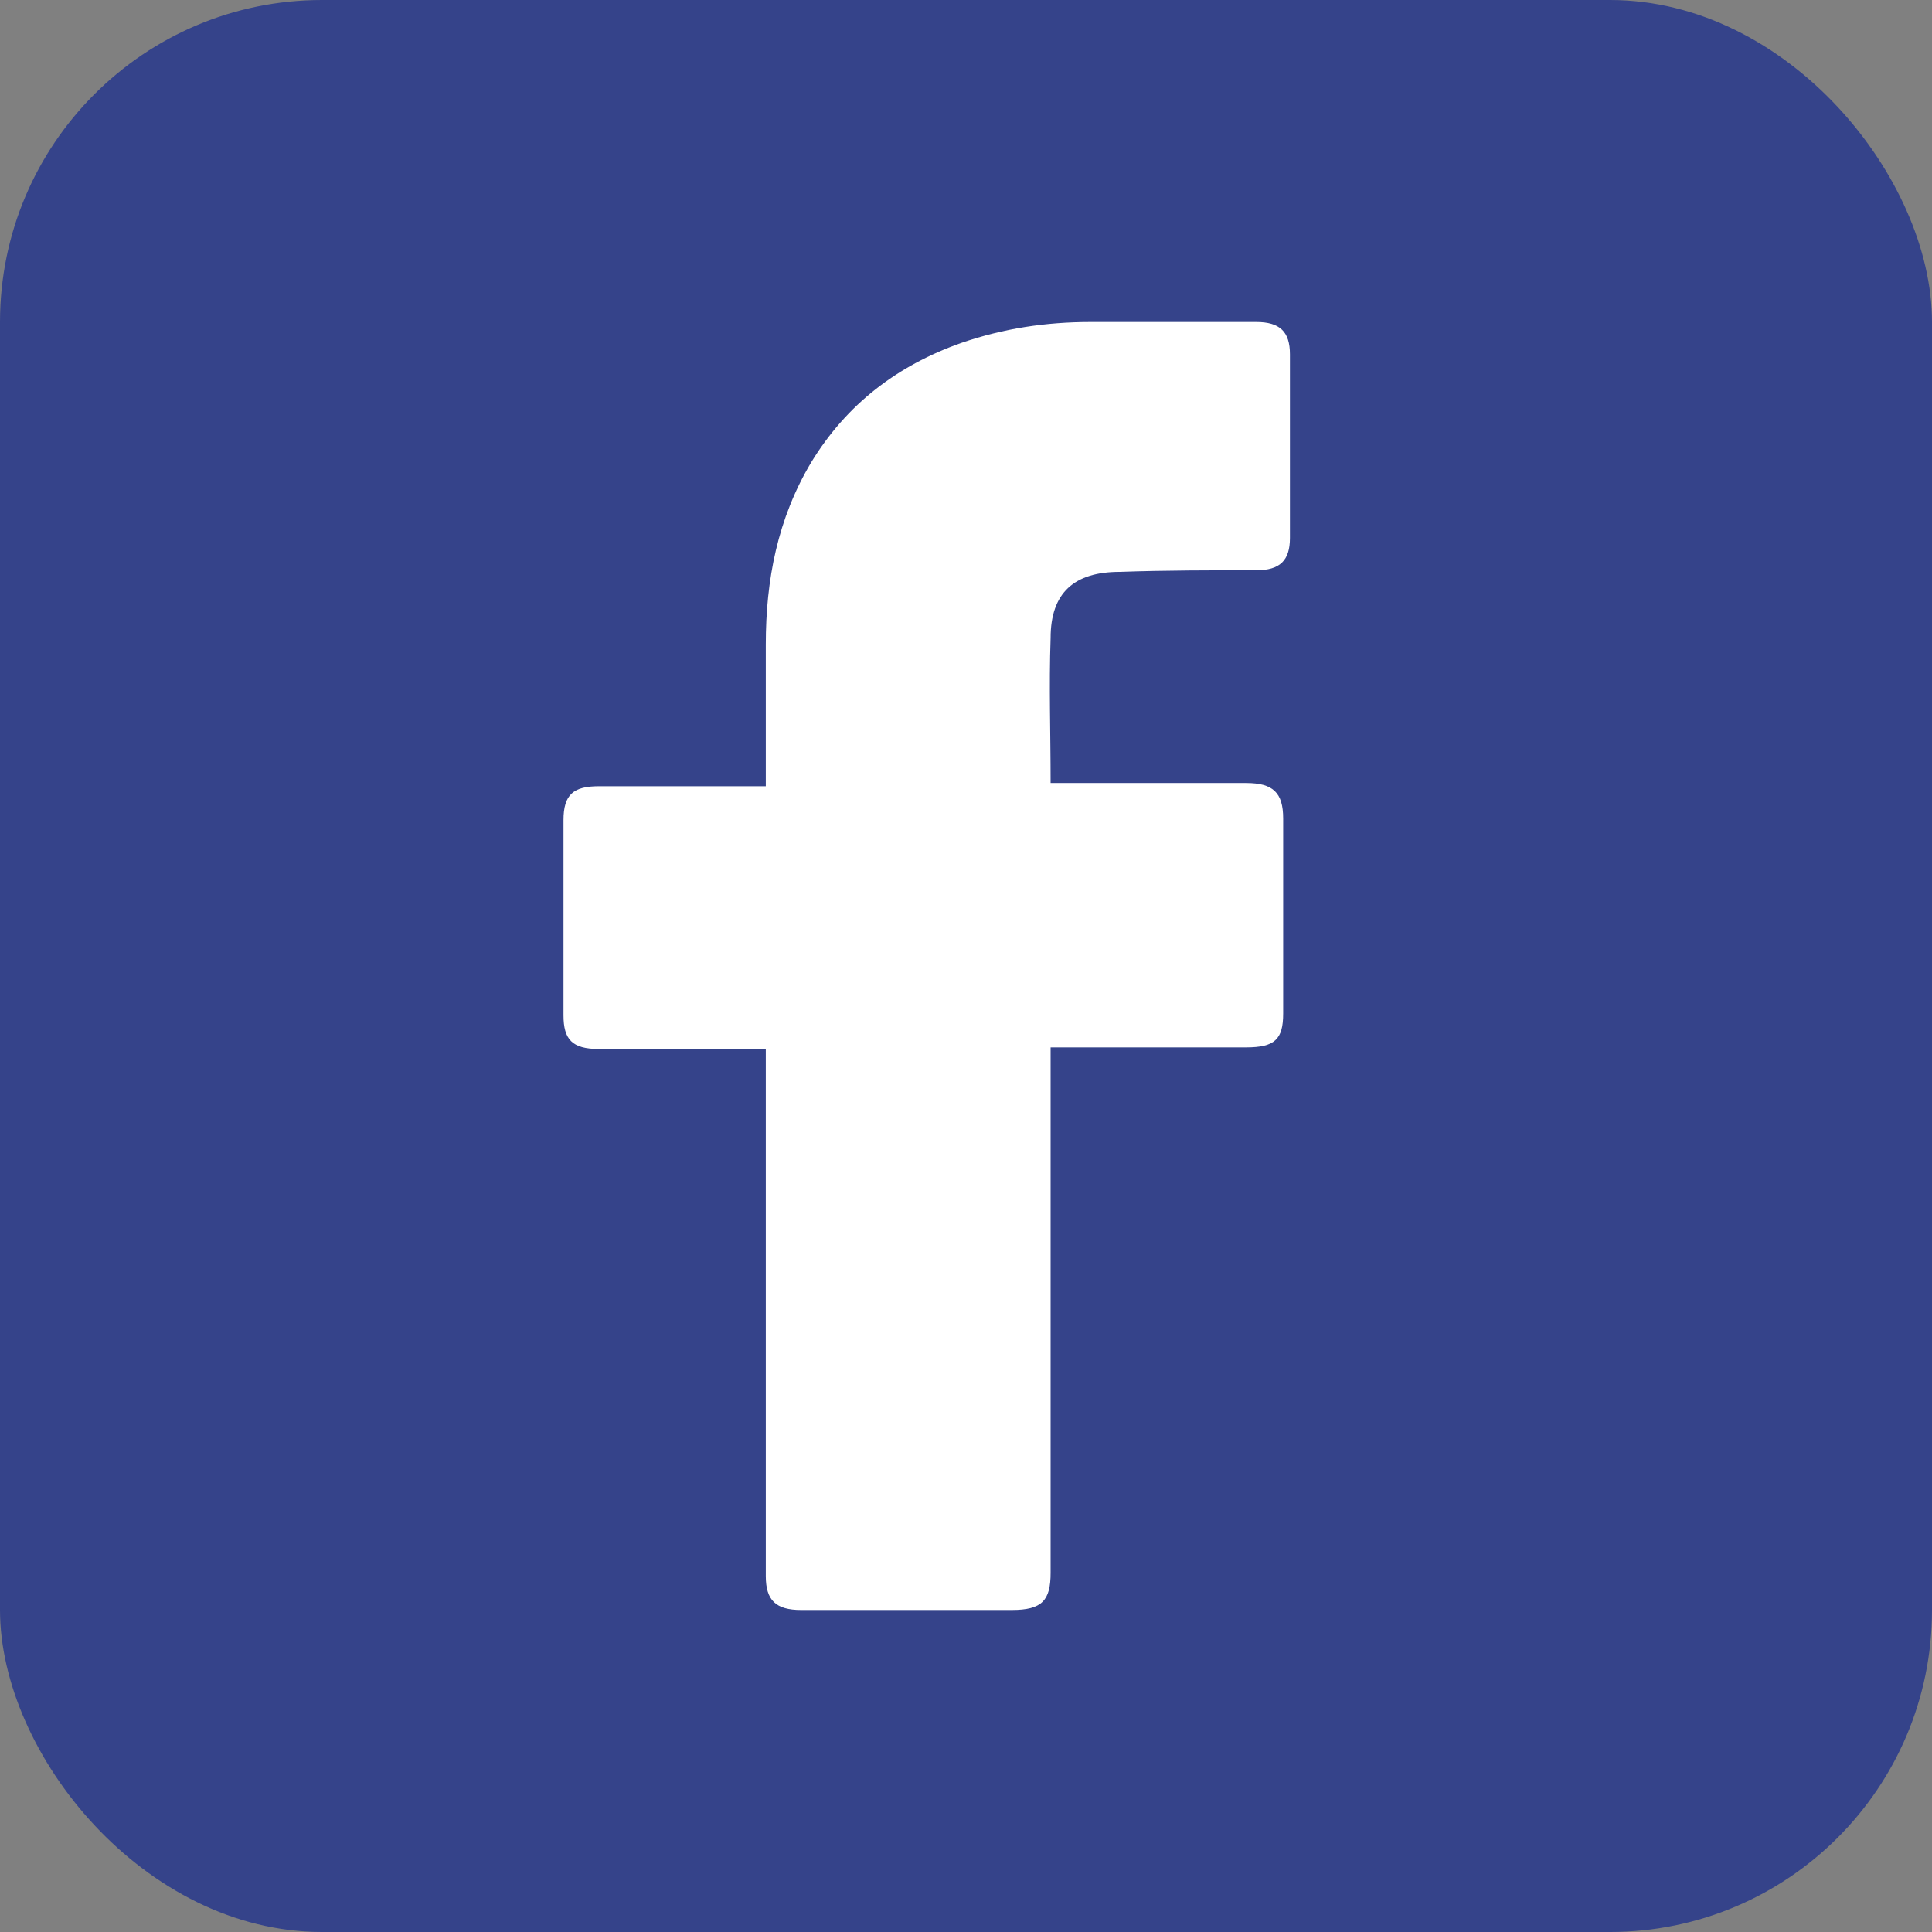
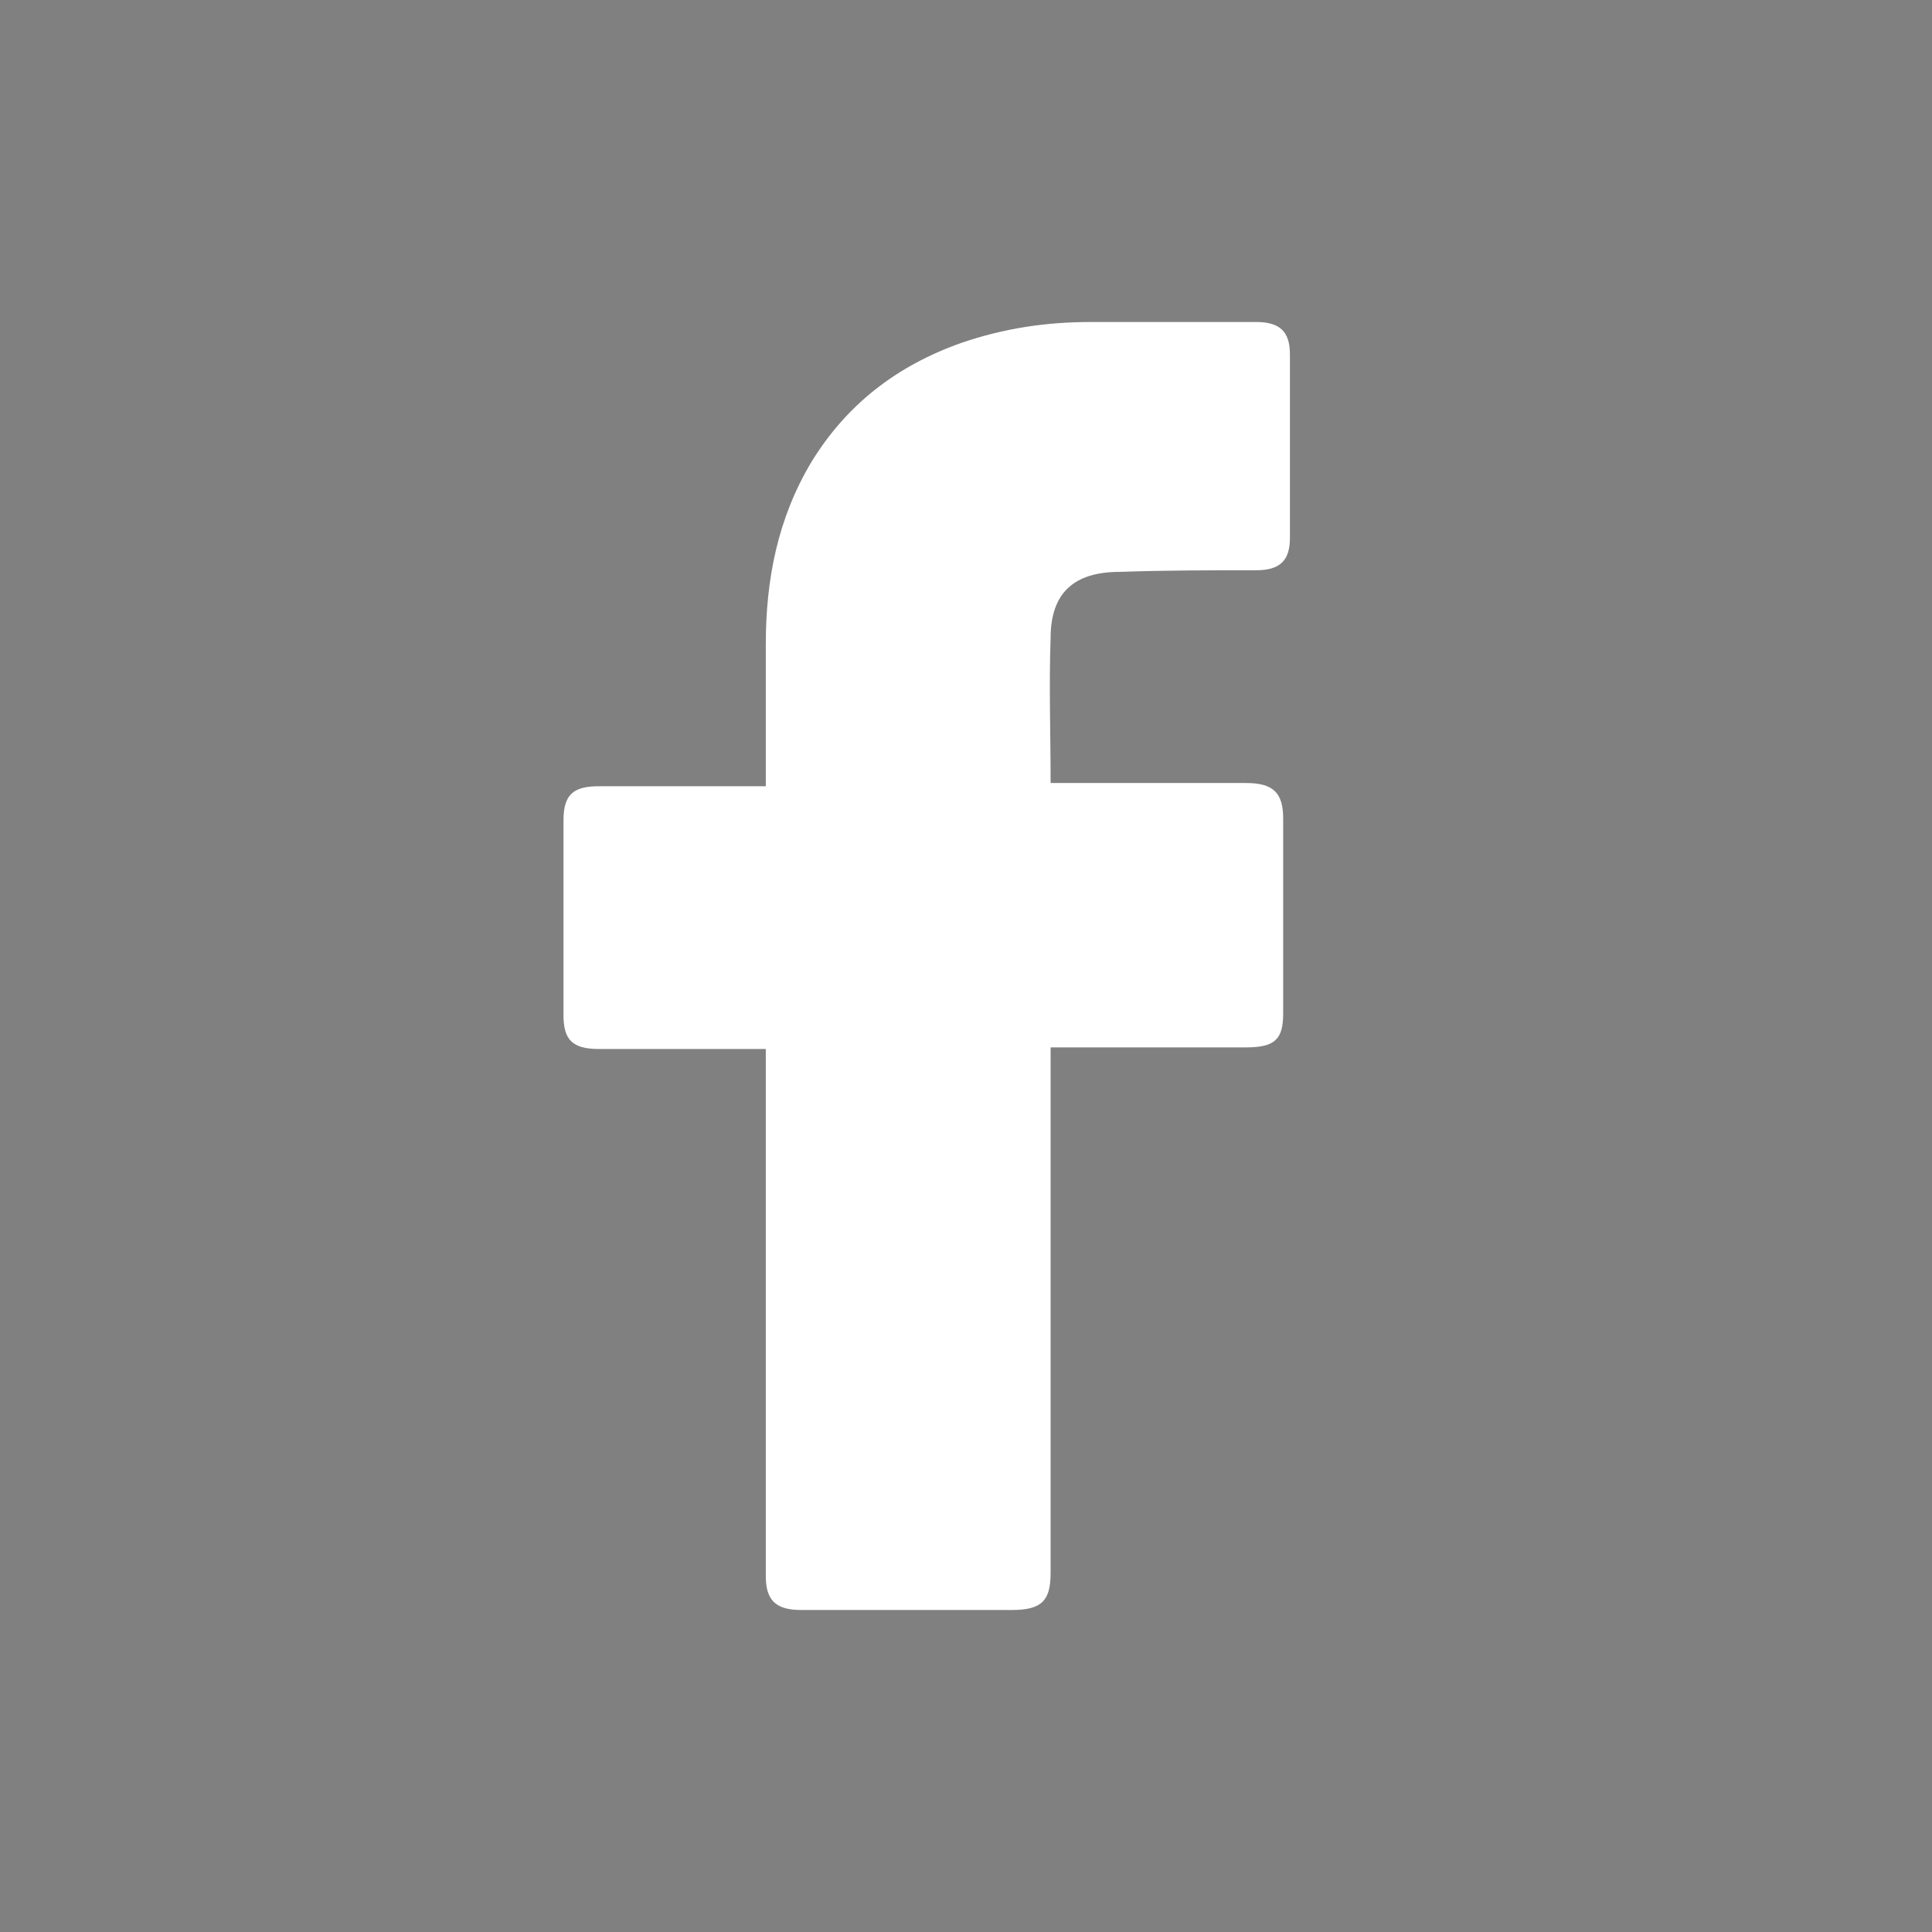
<svg xmlns="http://www.w3.org/2000/svg" width="24" height="24" viewBox="0 0 24 24" fill="none">
  <rect x="0" y="0" width="24" height="24" fill="#808080" stroke="none" />
-   <rect width="24" height="24" rx="4" fill="#35438A" />
  <path d="M9.513 13.031C9.45 13.031 8.068 13.031 7.44 13.031C7.105 13.031 7 12.911 7 12.611C7 11.81 7 10.989 7 10.188C7 9.867 7.126 9.767 7.44 9.767H9.513C9.513 9.707 9.513 8.546 9.513 8.005C9.513 7.204 9.659 6.443 10.078 5.742C10.518 5.021 11.146 4.541 11.941 4.26C12.465 4.08 12.988 4 13.553 4H15.605C15.899 4 16.024 4.12 16.024 4.401V6.683C16.024 6.964 15.899 7.084 15.605 7.084C15.04 7.084 14.475 7.084 13.909 7.104C13.344 7.104 13.051 7.364 13.051 7.925C13.03 8.526 13.051 9.106 13.051 9.727H15.48C15.815 9.727 15.94 9.847 15.94 10.168V12.591C15.94 12.911 15.836 13.011 15.48 13.011C14.726 13.011 13.114 13.011 13.051 13.011V19.539C13.051 19.88 12.946 20 12.569 20C11.69 20 10.832 20 9.952 20C9.638 20 9.513 19.88 9.513 19.579C9.513 17.477 9.513 13.091 9.513 13.031Z" fill="white" />
</svg>